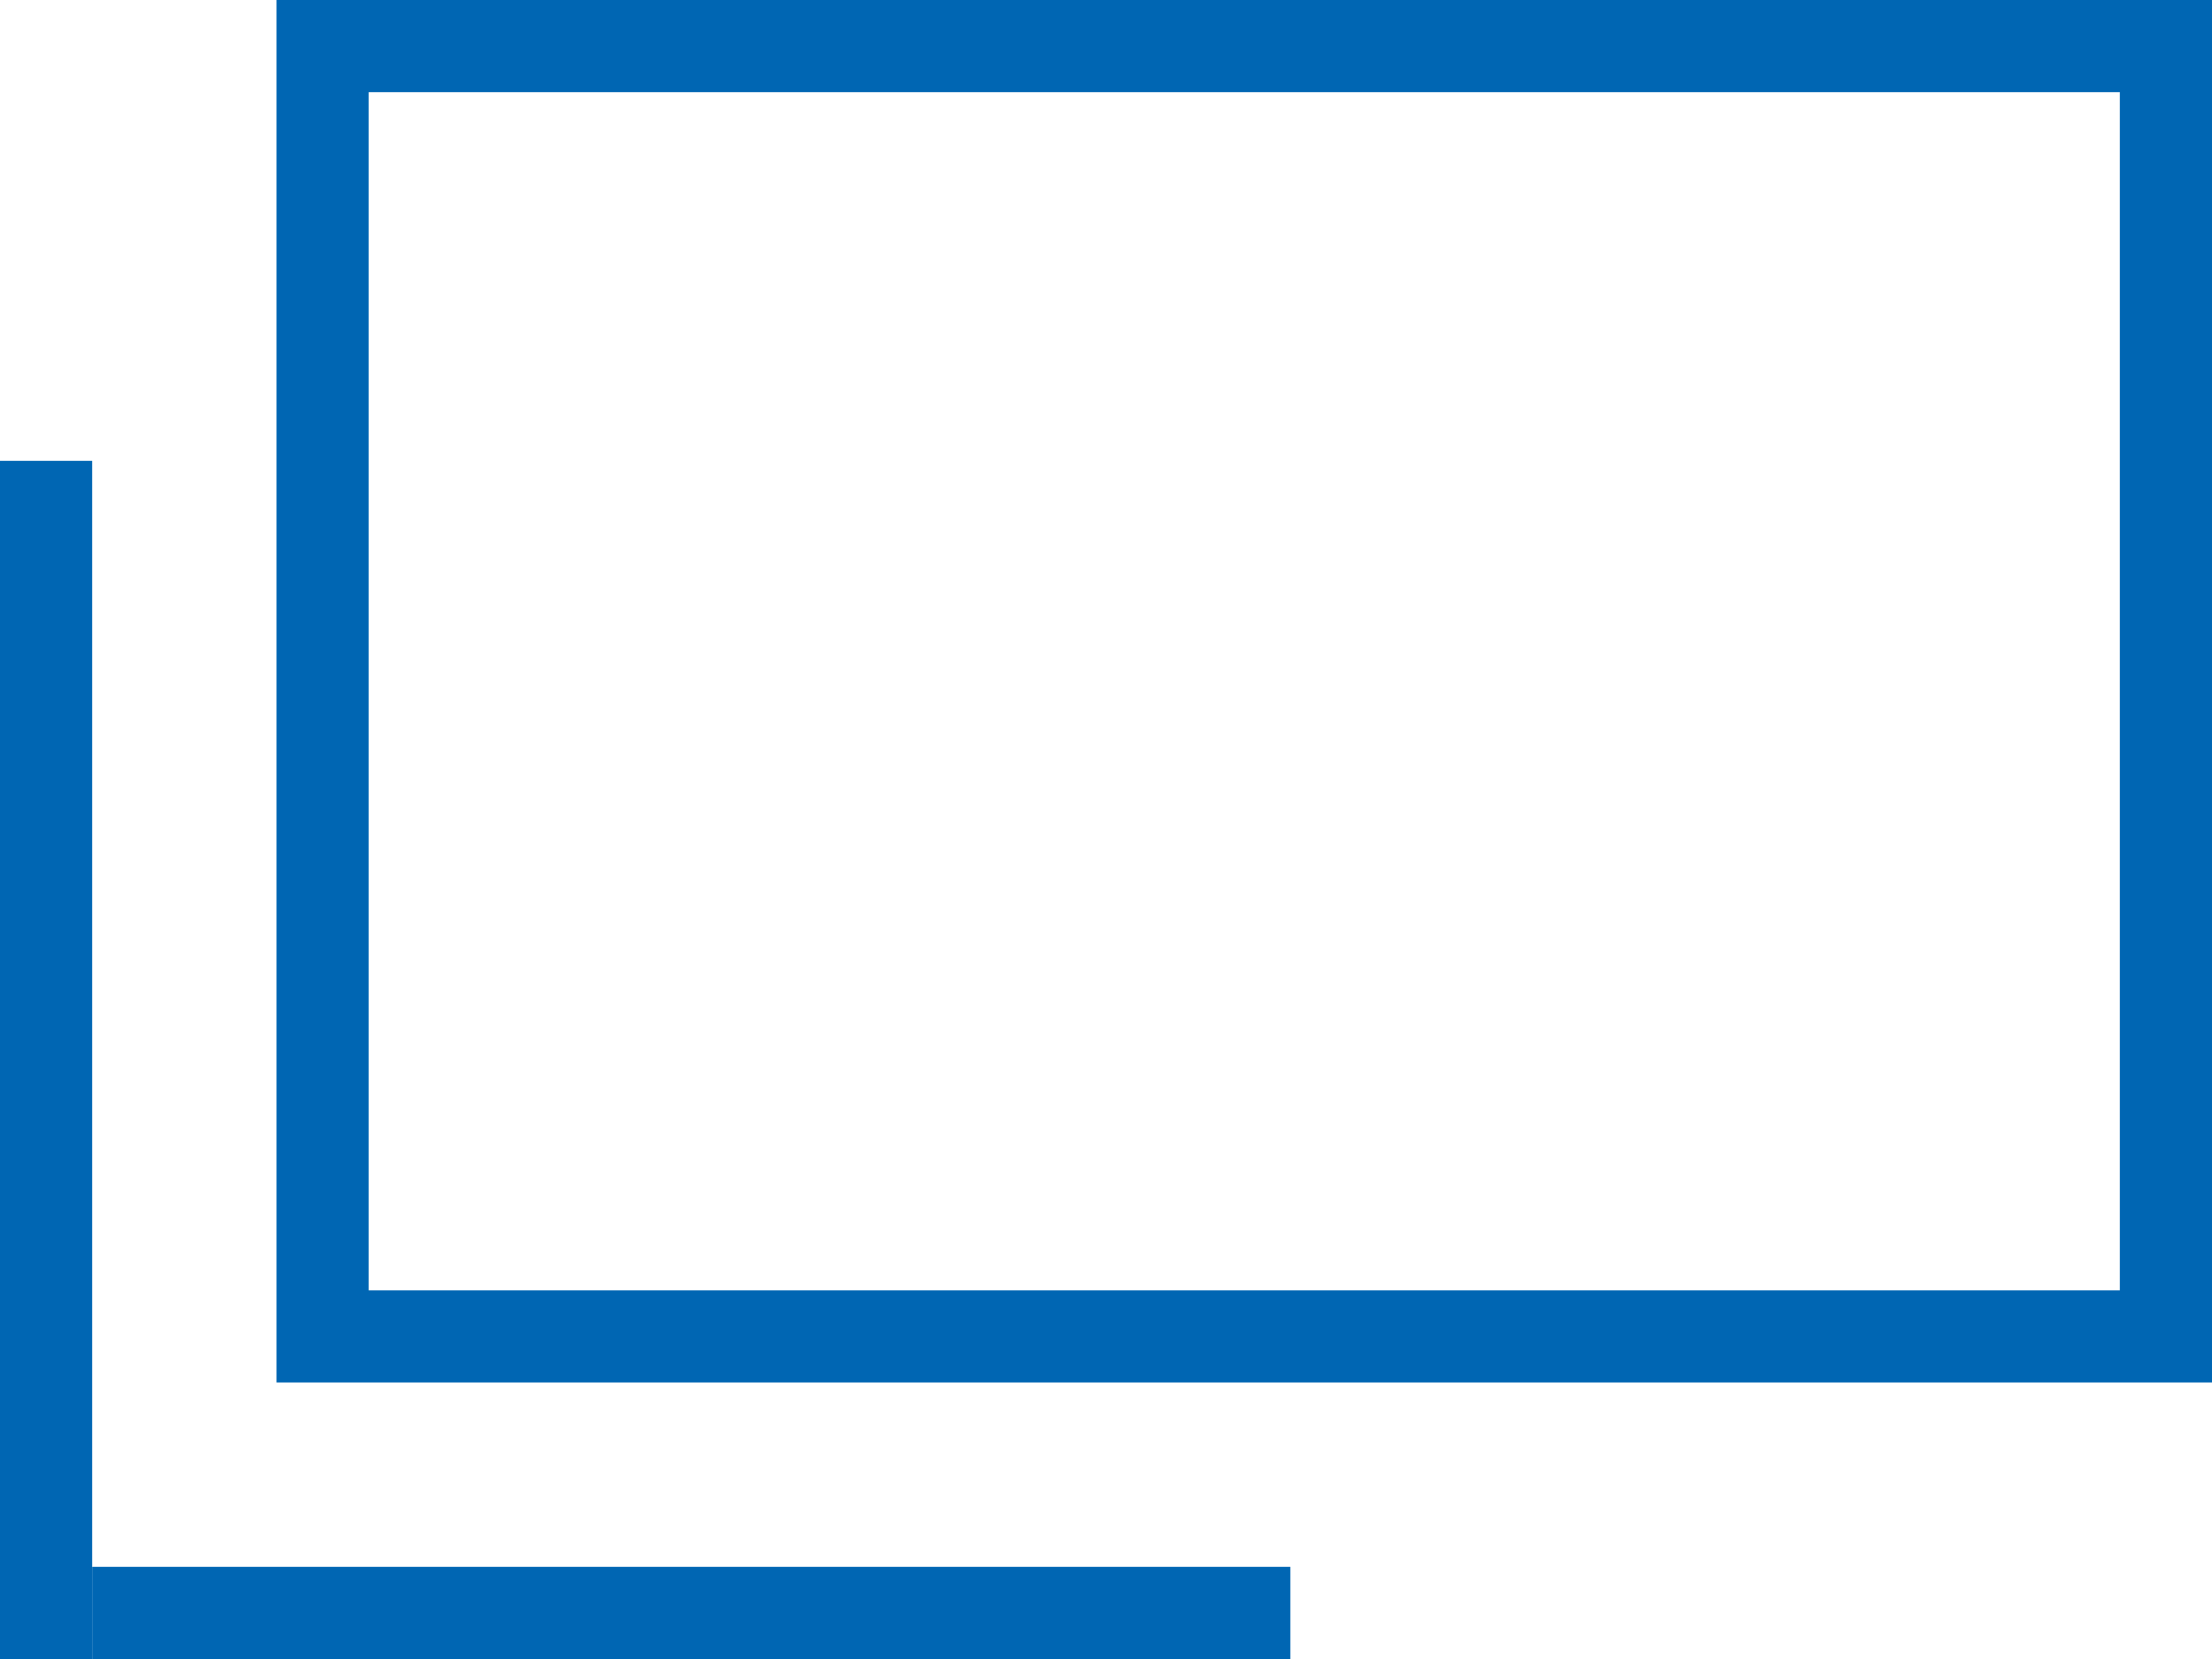
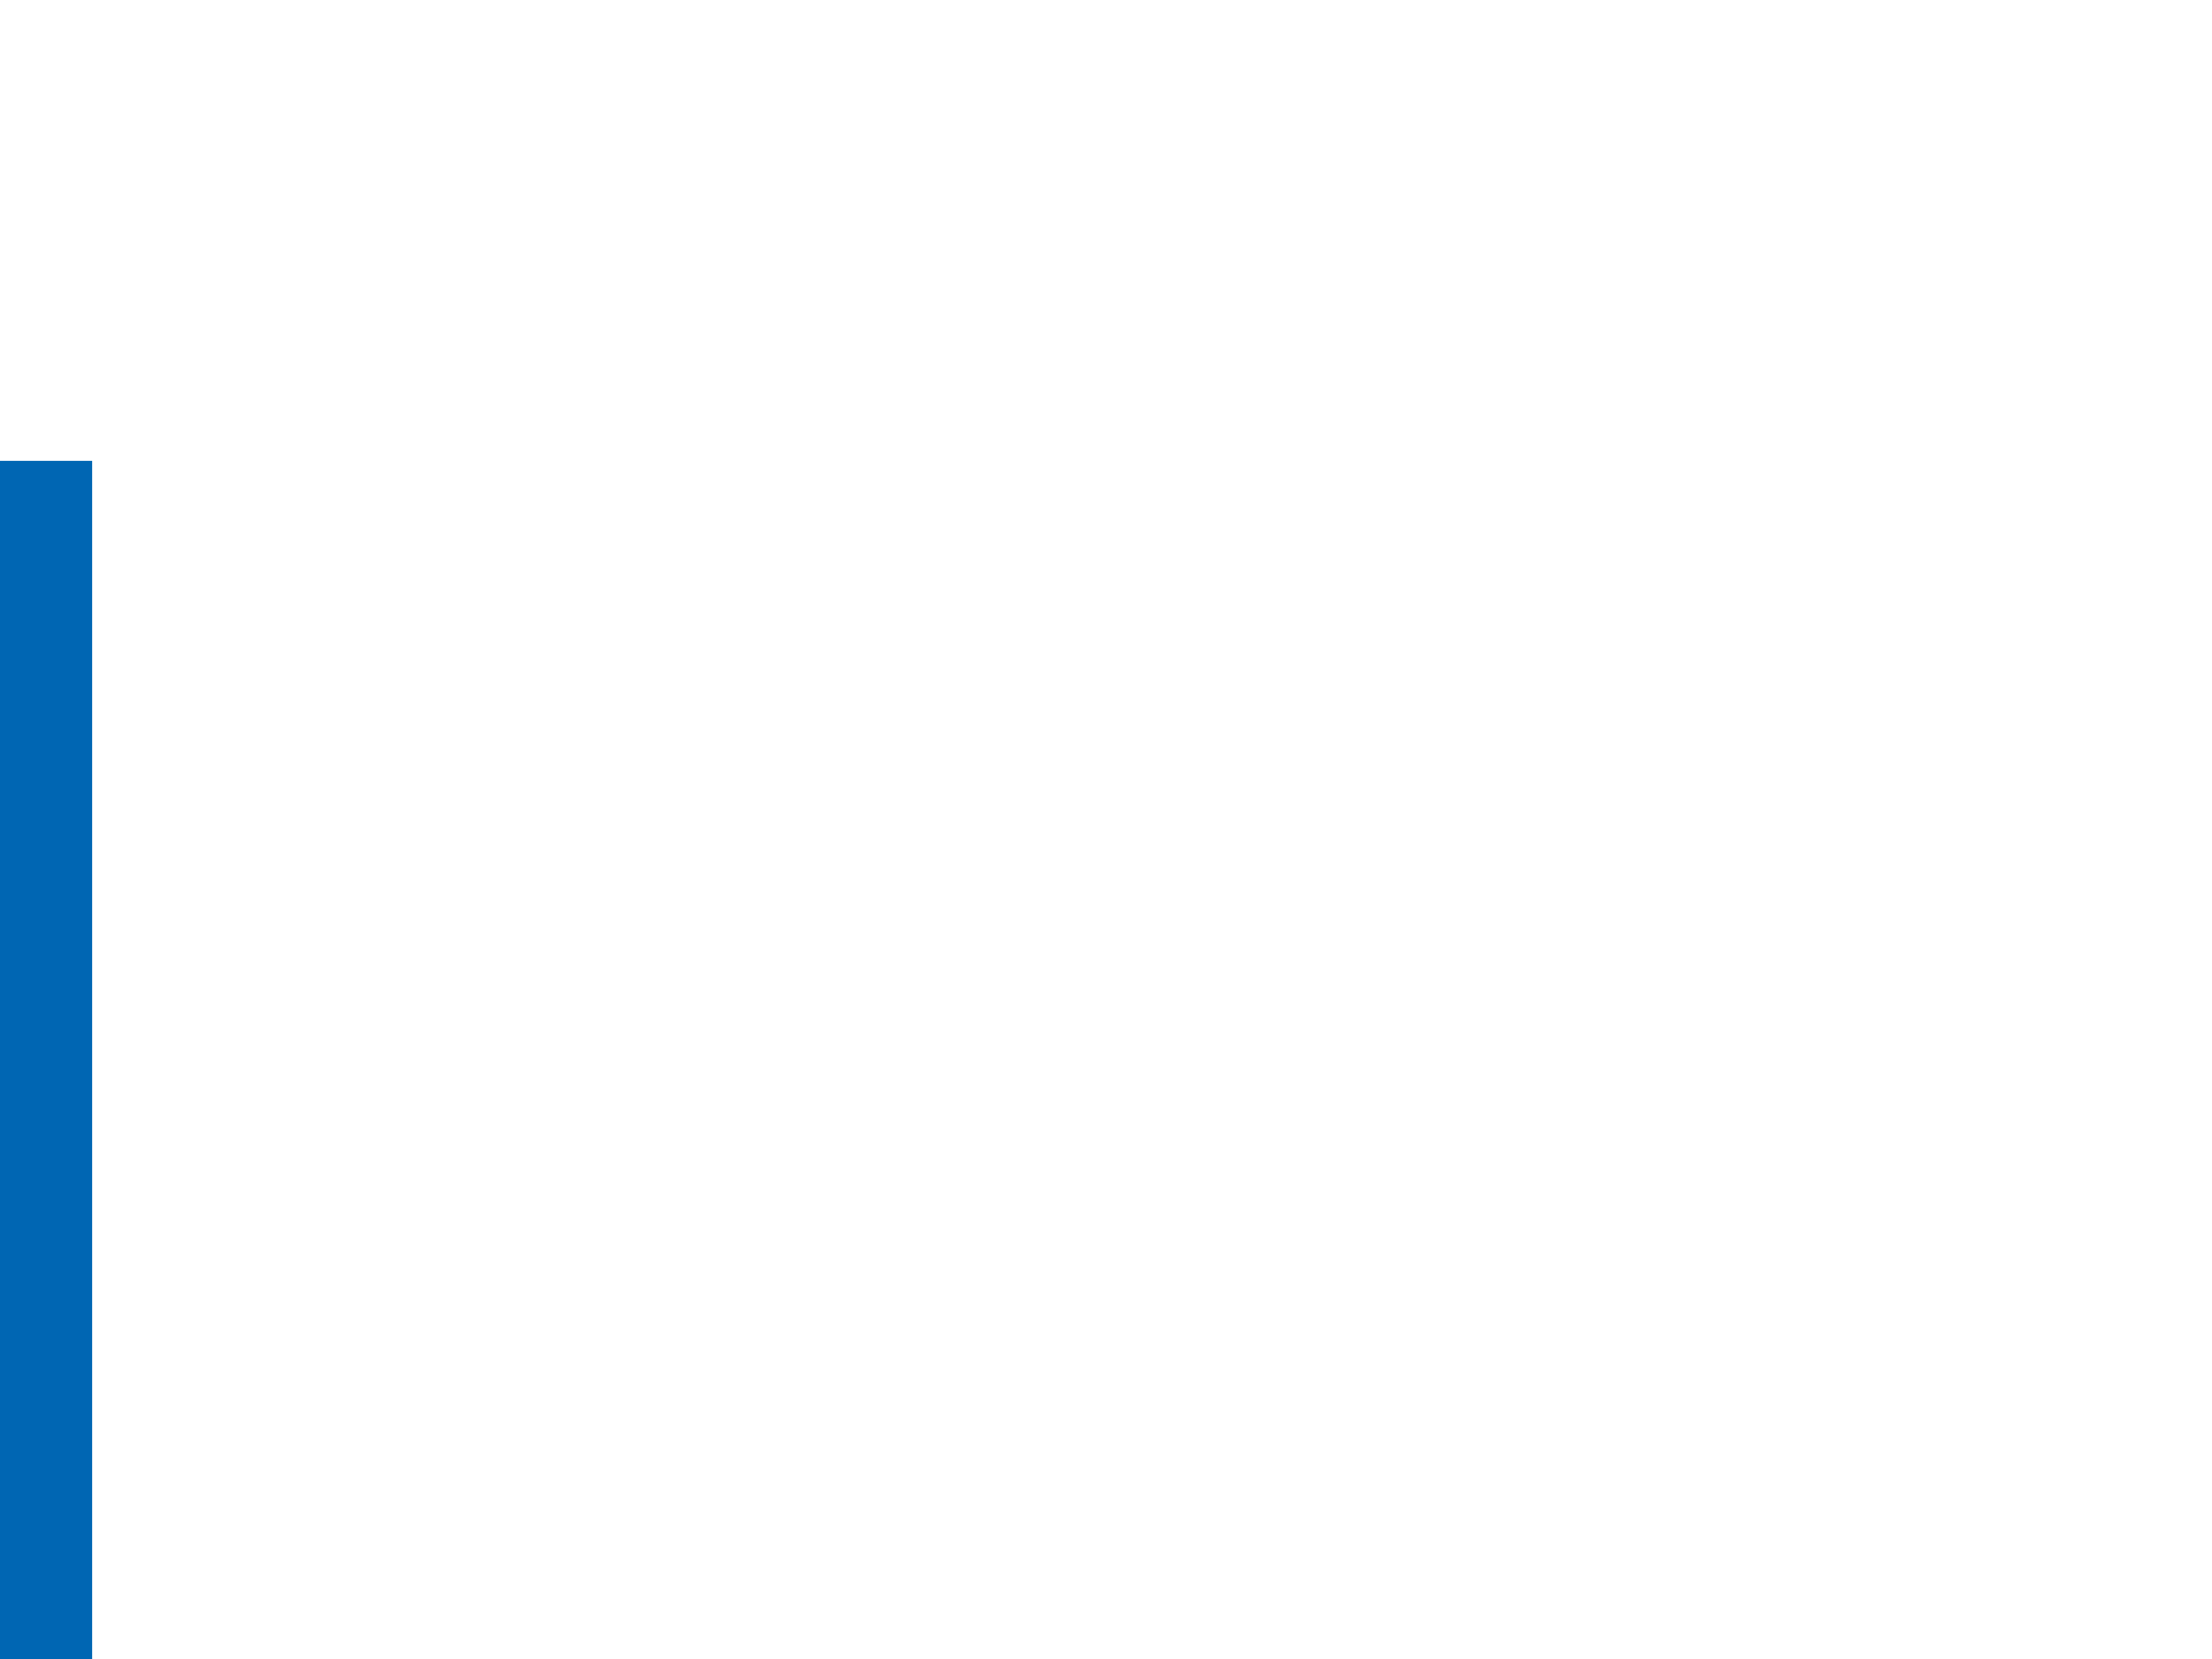
<svg xmlns="http://www.w3.org/2000/svg" width="24" height="18" viewBox="0 0 24 18">
  <g transform="translate(-1273 -8484)">
-     <path d="M1,1V14H20V1H1M0,0H21V15H0Z" transform="translate(1276 8484)" fill="#0066b3" />
    <rect width="1" height="13" transform="translate(1273 8489)" fill="#0066b3" />
-     <rect width="13" height="1" transform="translate(1274 8501)" fill="#0066b3" />
  </g>
</svg>